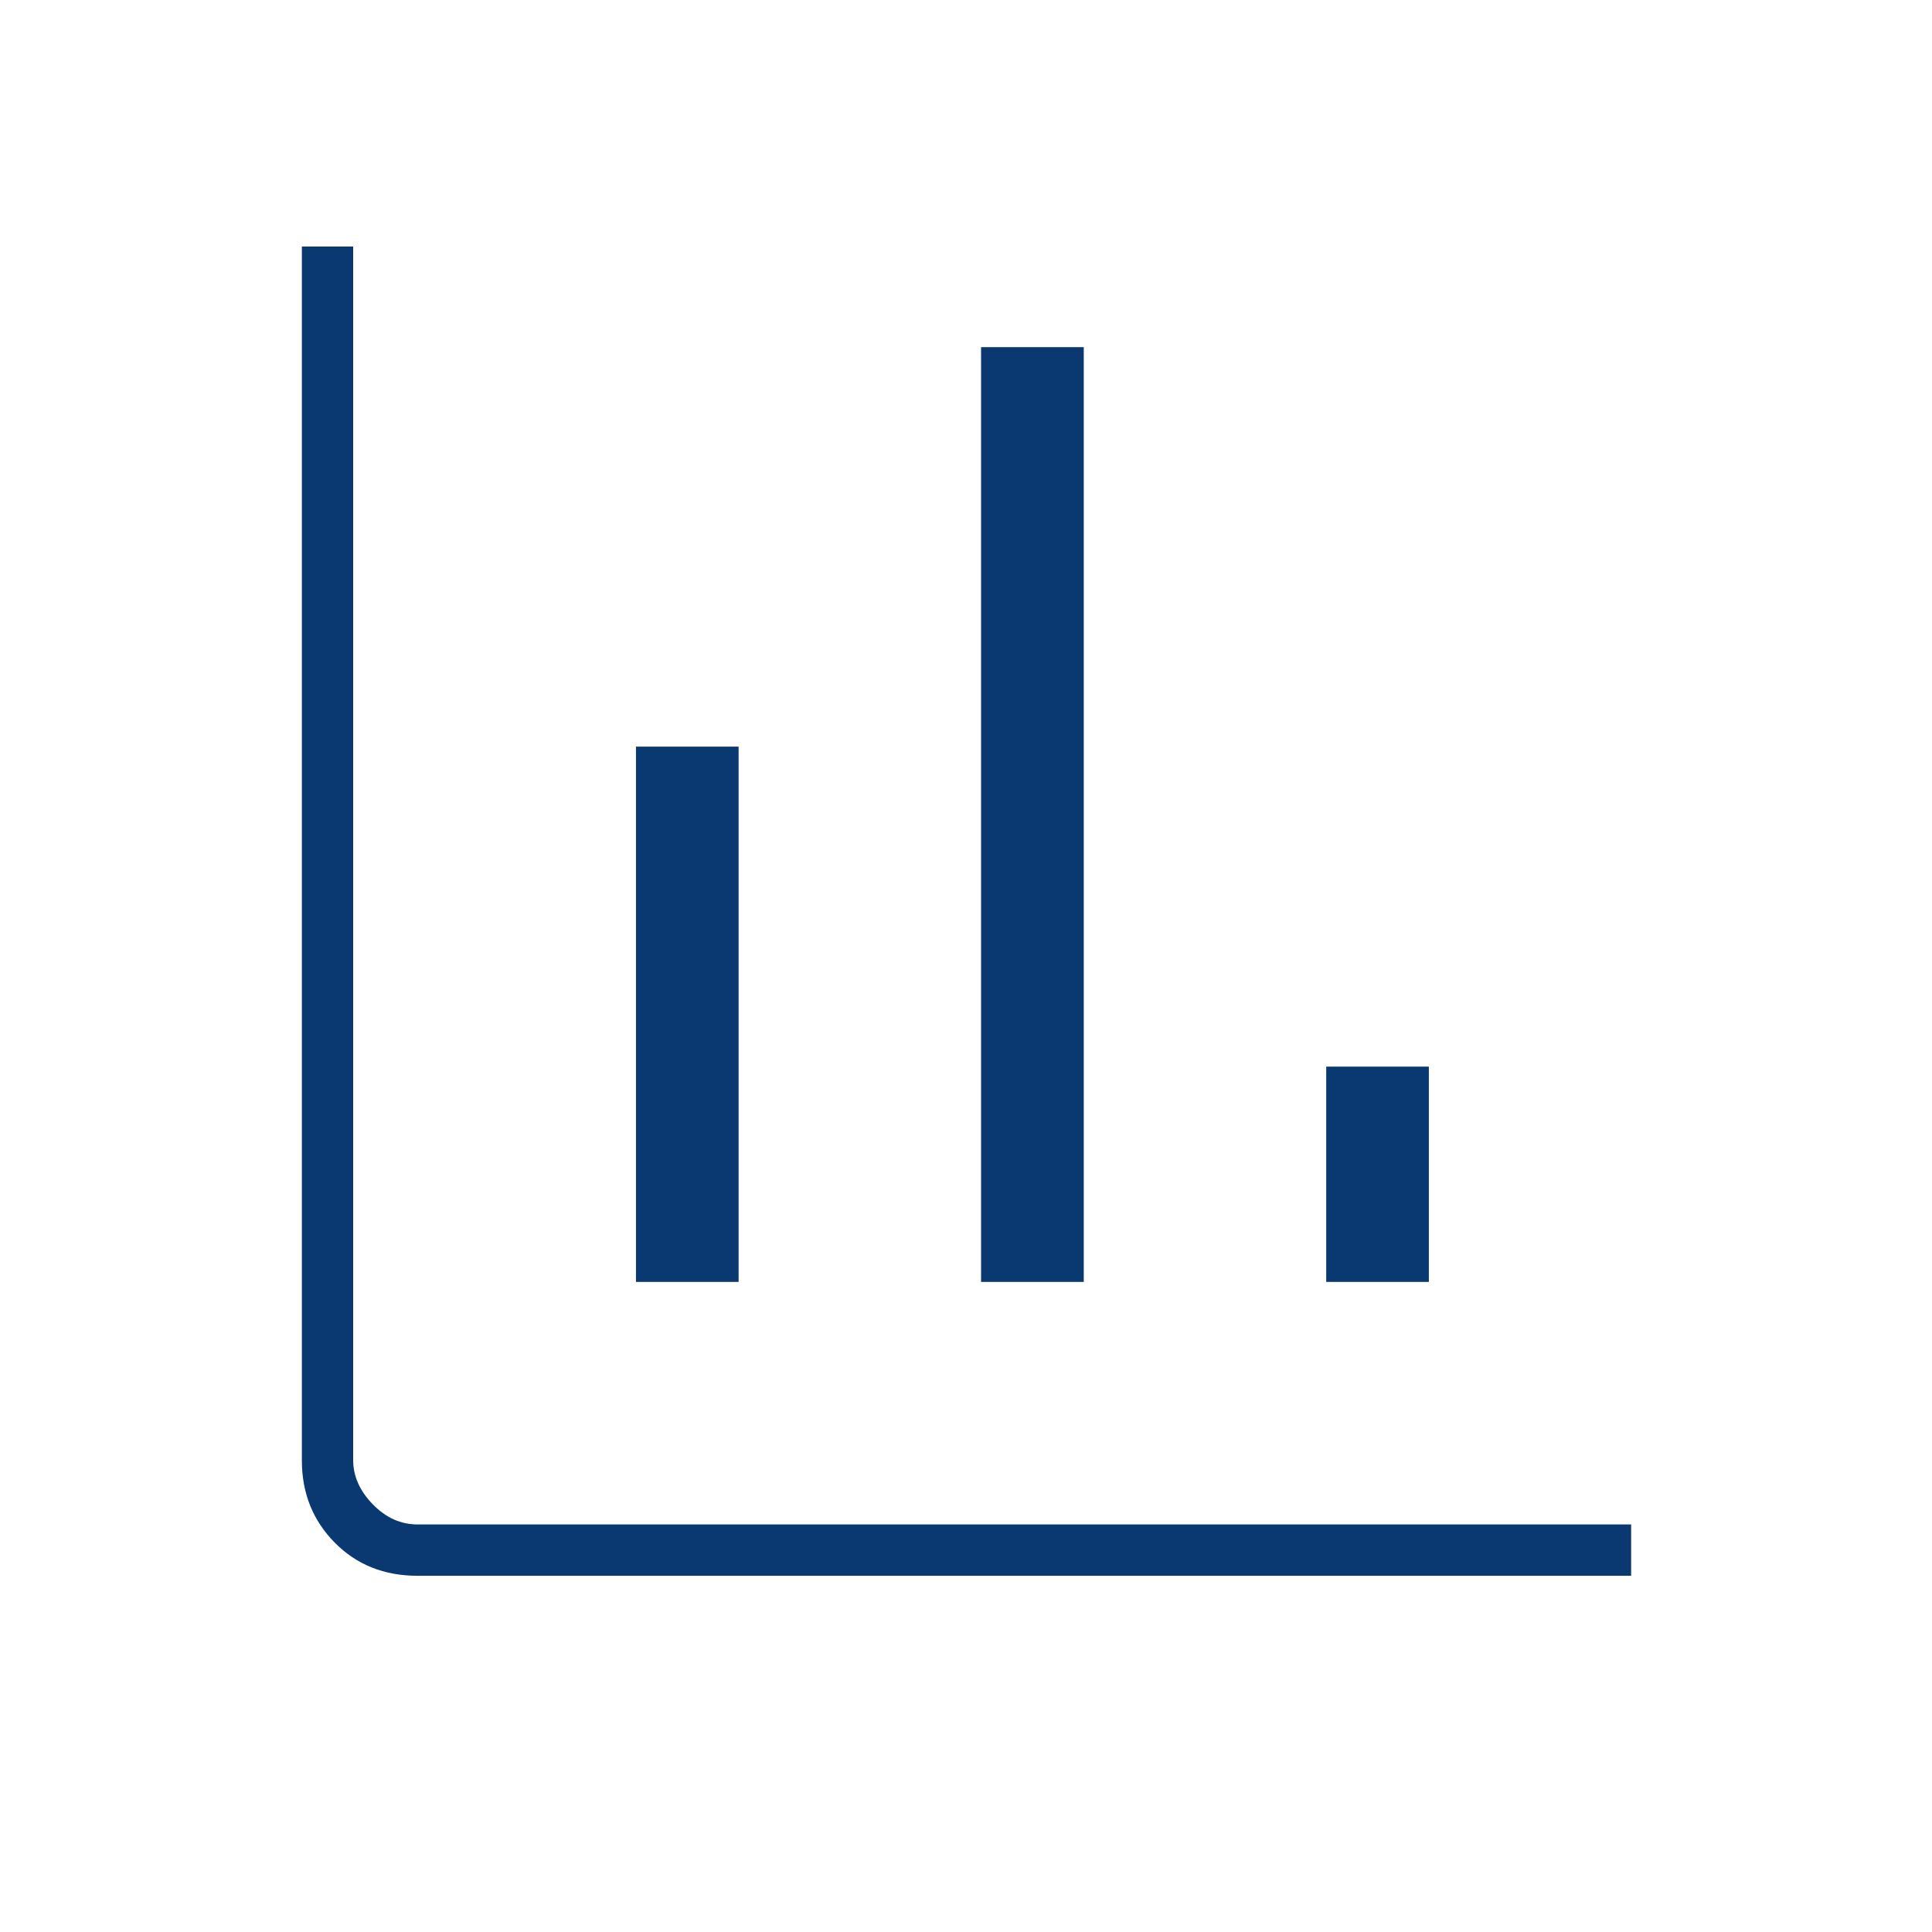
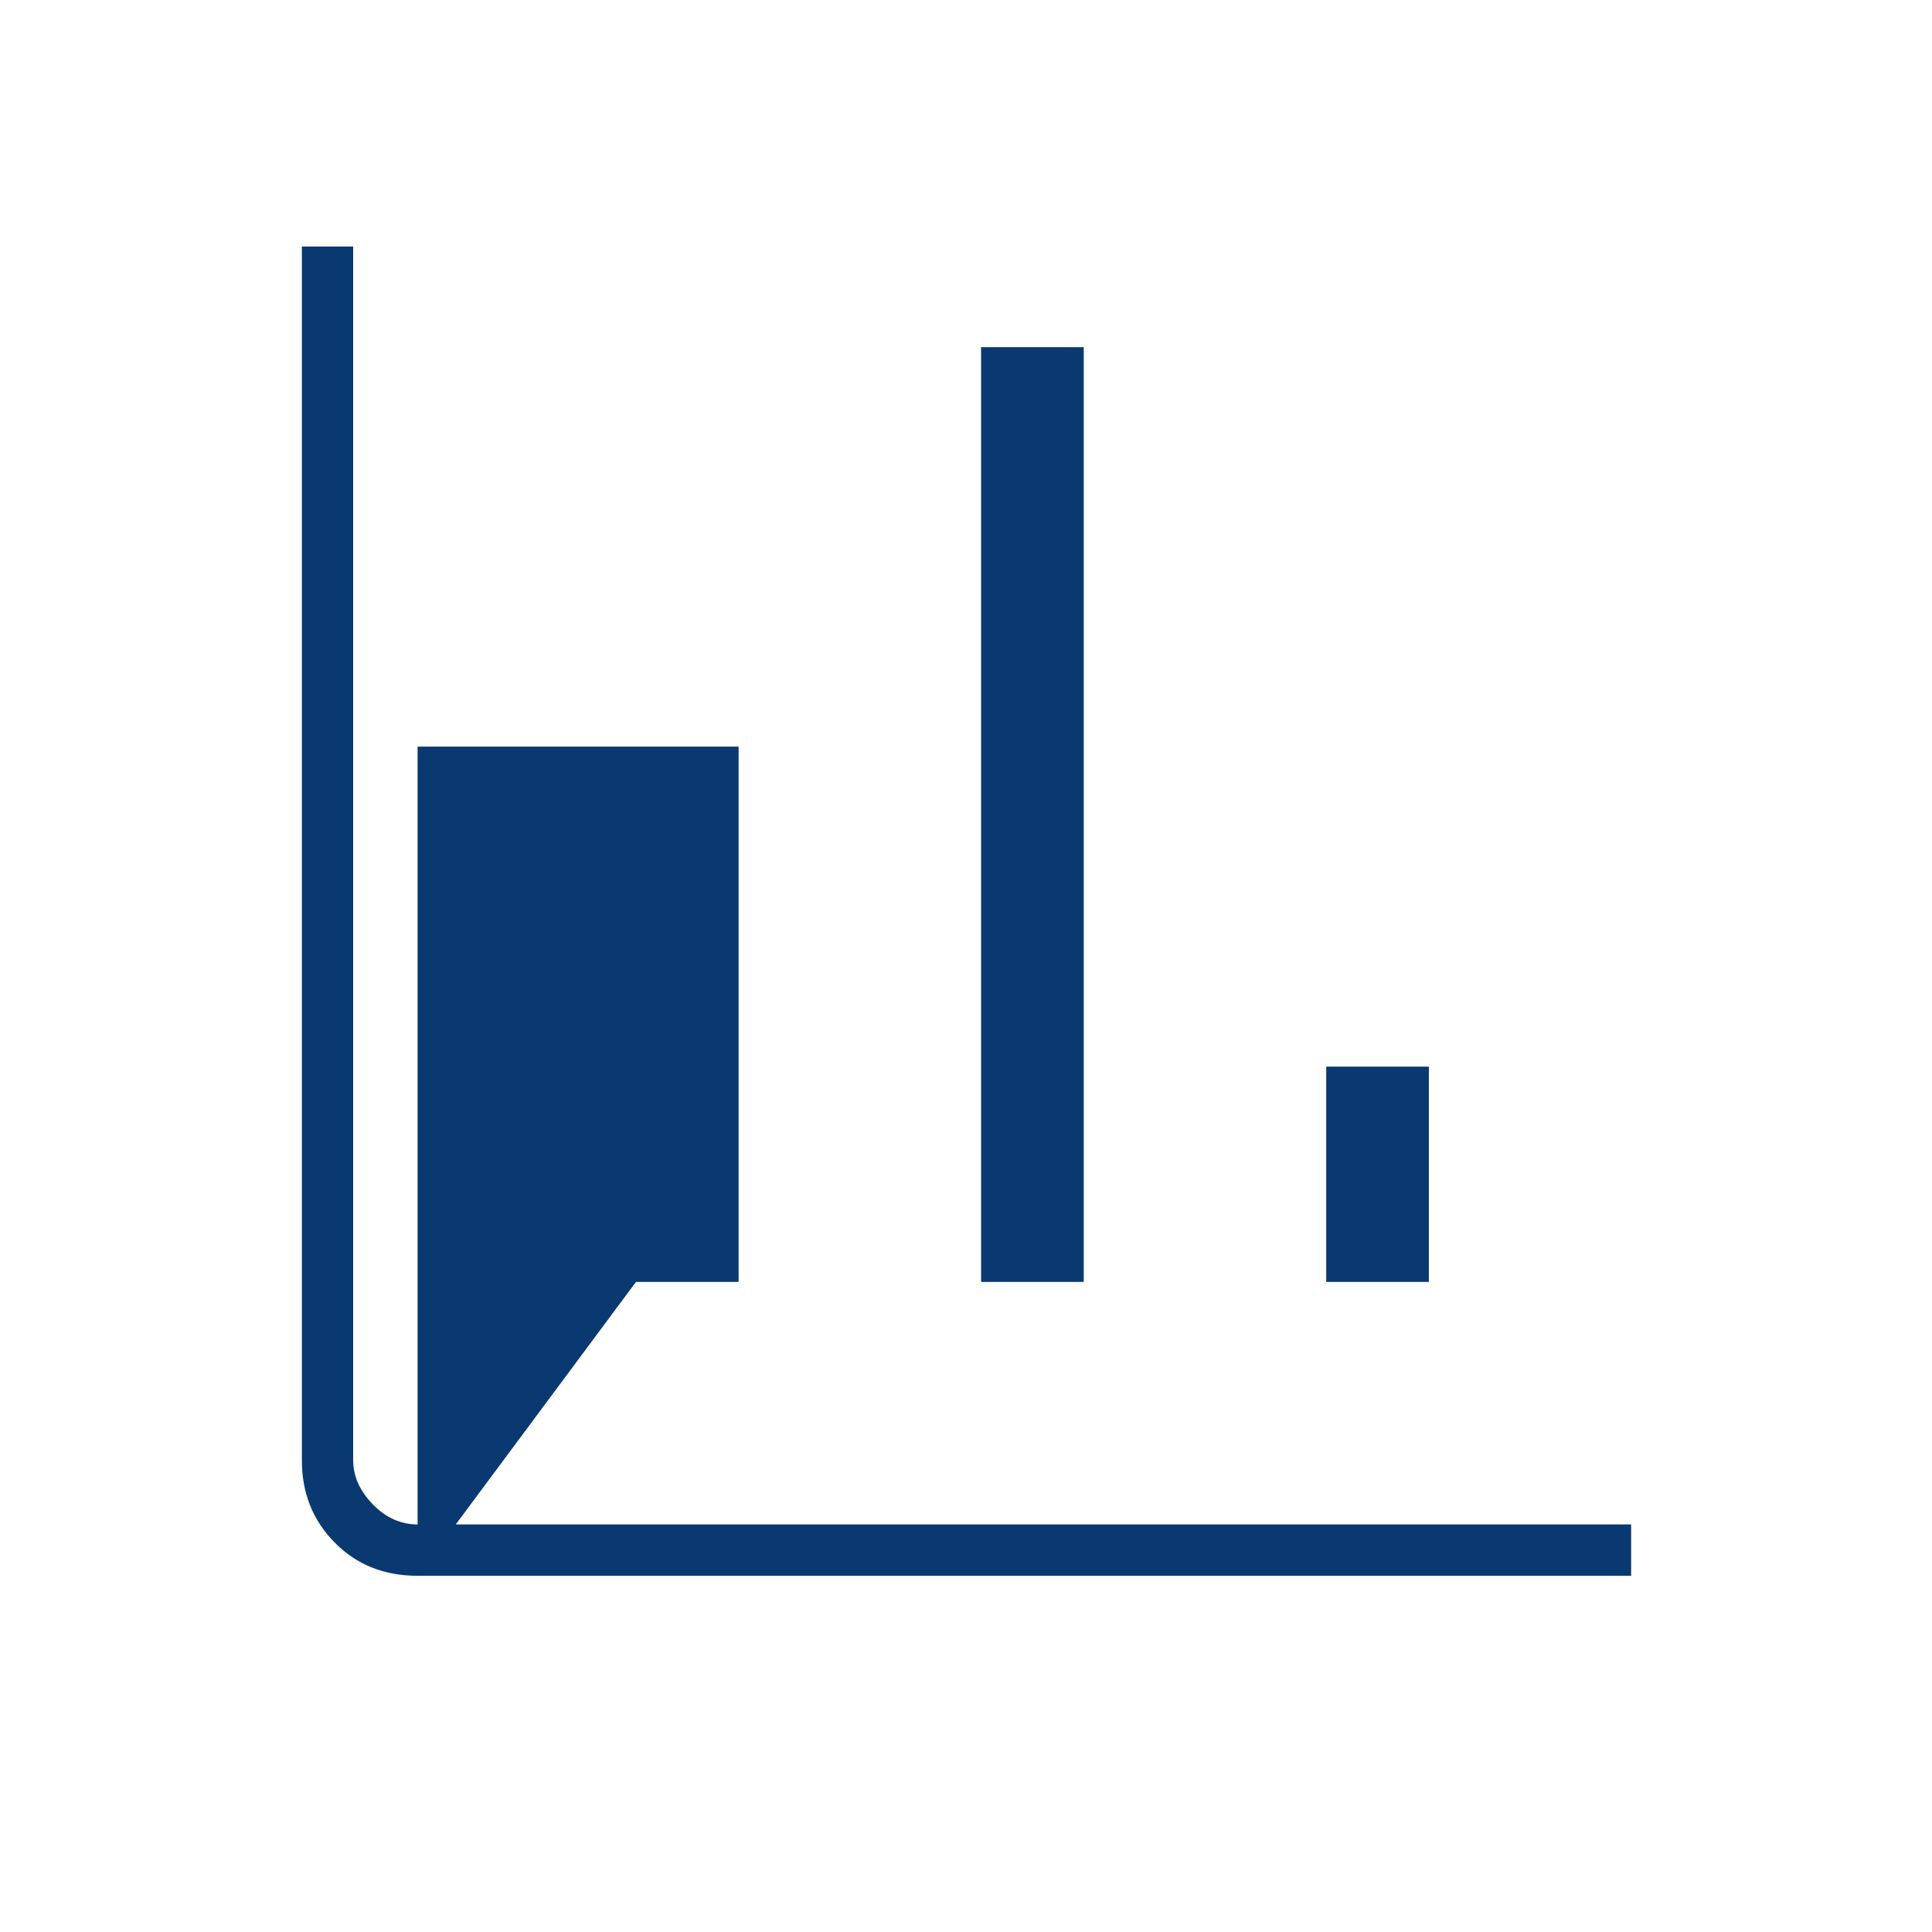
<svg xmlns="http://www.w3.org/2000/svg" fill="none" viewBox="0 0 40 40" height="40" width="40">
-   <path fill="#0A3971" d="M8.646 32.625C7.952 32.625 7.38 32.395 6.928 31.936C6.476 31.477 6.25 30.911 6.25 30.239V5.104H7.312V30.229C7.312 30.562 7.448 30.868 7.719 31.146C7.99 31.424 8.299 31.562 8.646 31.562H33.771V32.625H8.646ZM13.167 26.541V15.458H15.292V26.541H13.167ZM20.312 26.541V7.187H22.438V26.541H20.312ZM27.458 26.541V22.083H29.583V26.541H27.458Z" />
+   <path fill="#0A3971" d="M8.646 32.625C7.952 32.625 7.38 32.395 6.928 31.936C6.476 31.477 6.25 30.911 6.25 30.239V5.104H7.312V30.229C7.312 30.562 7.448 30.868 7.719 31.146C7.99 31.424 8.299 31.562 8.646 31.562H33.771V32.625H8.646ZV15.458H15.292V26.541H13.167ZM20.312 26.541V7.187H22.438V26.541H20.312ZM27.458 26.541V22.083H29.583V26.541H27.458Z" />
</svg>